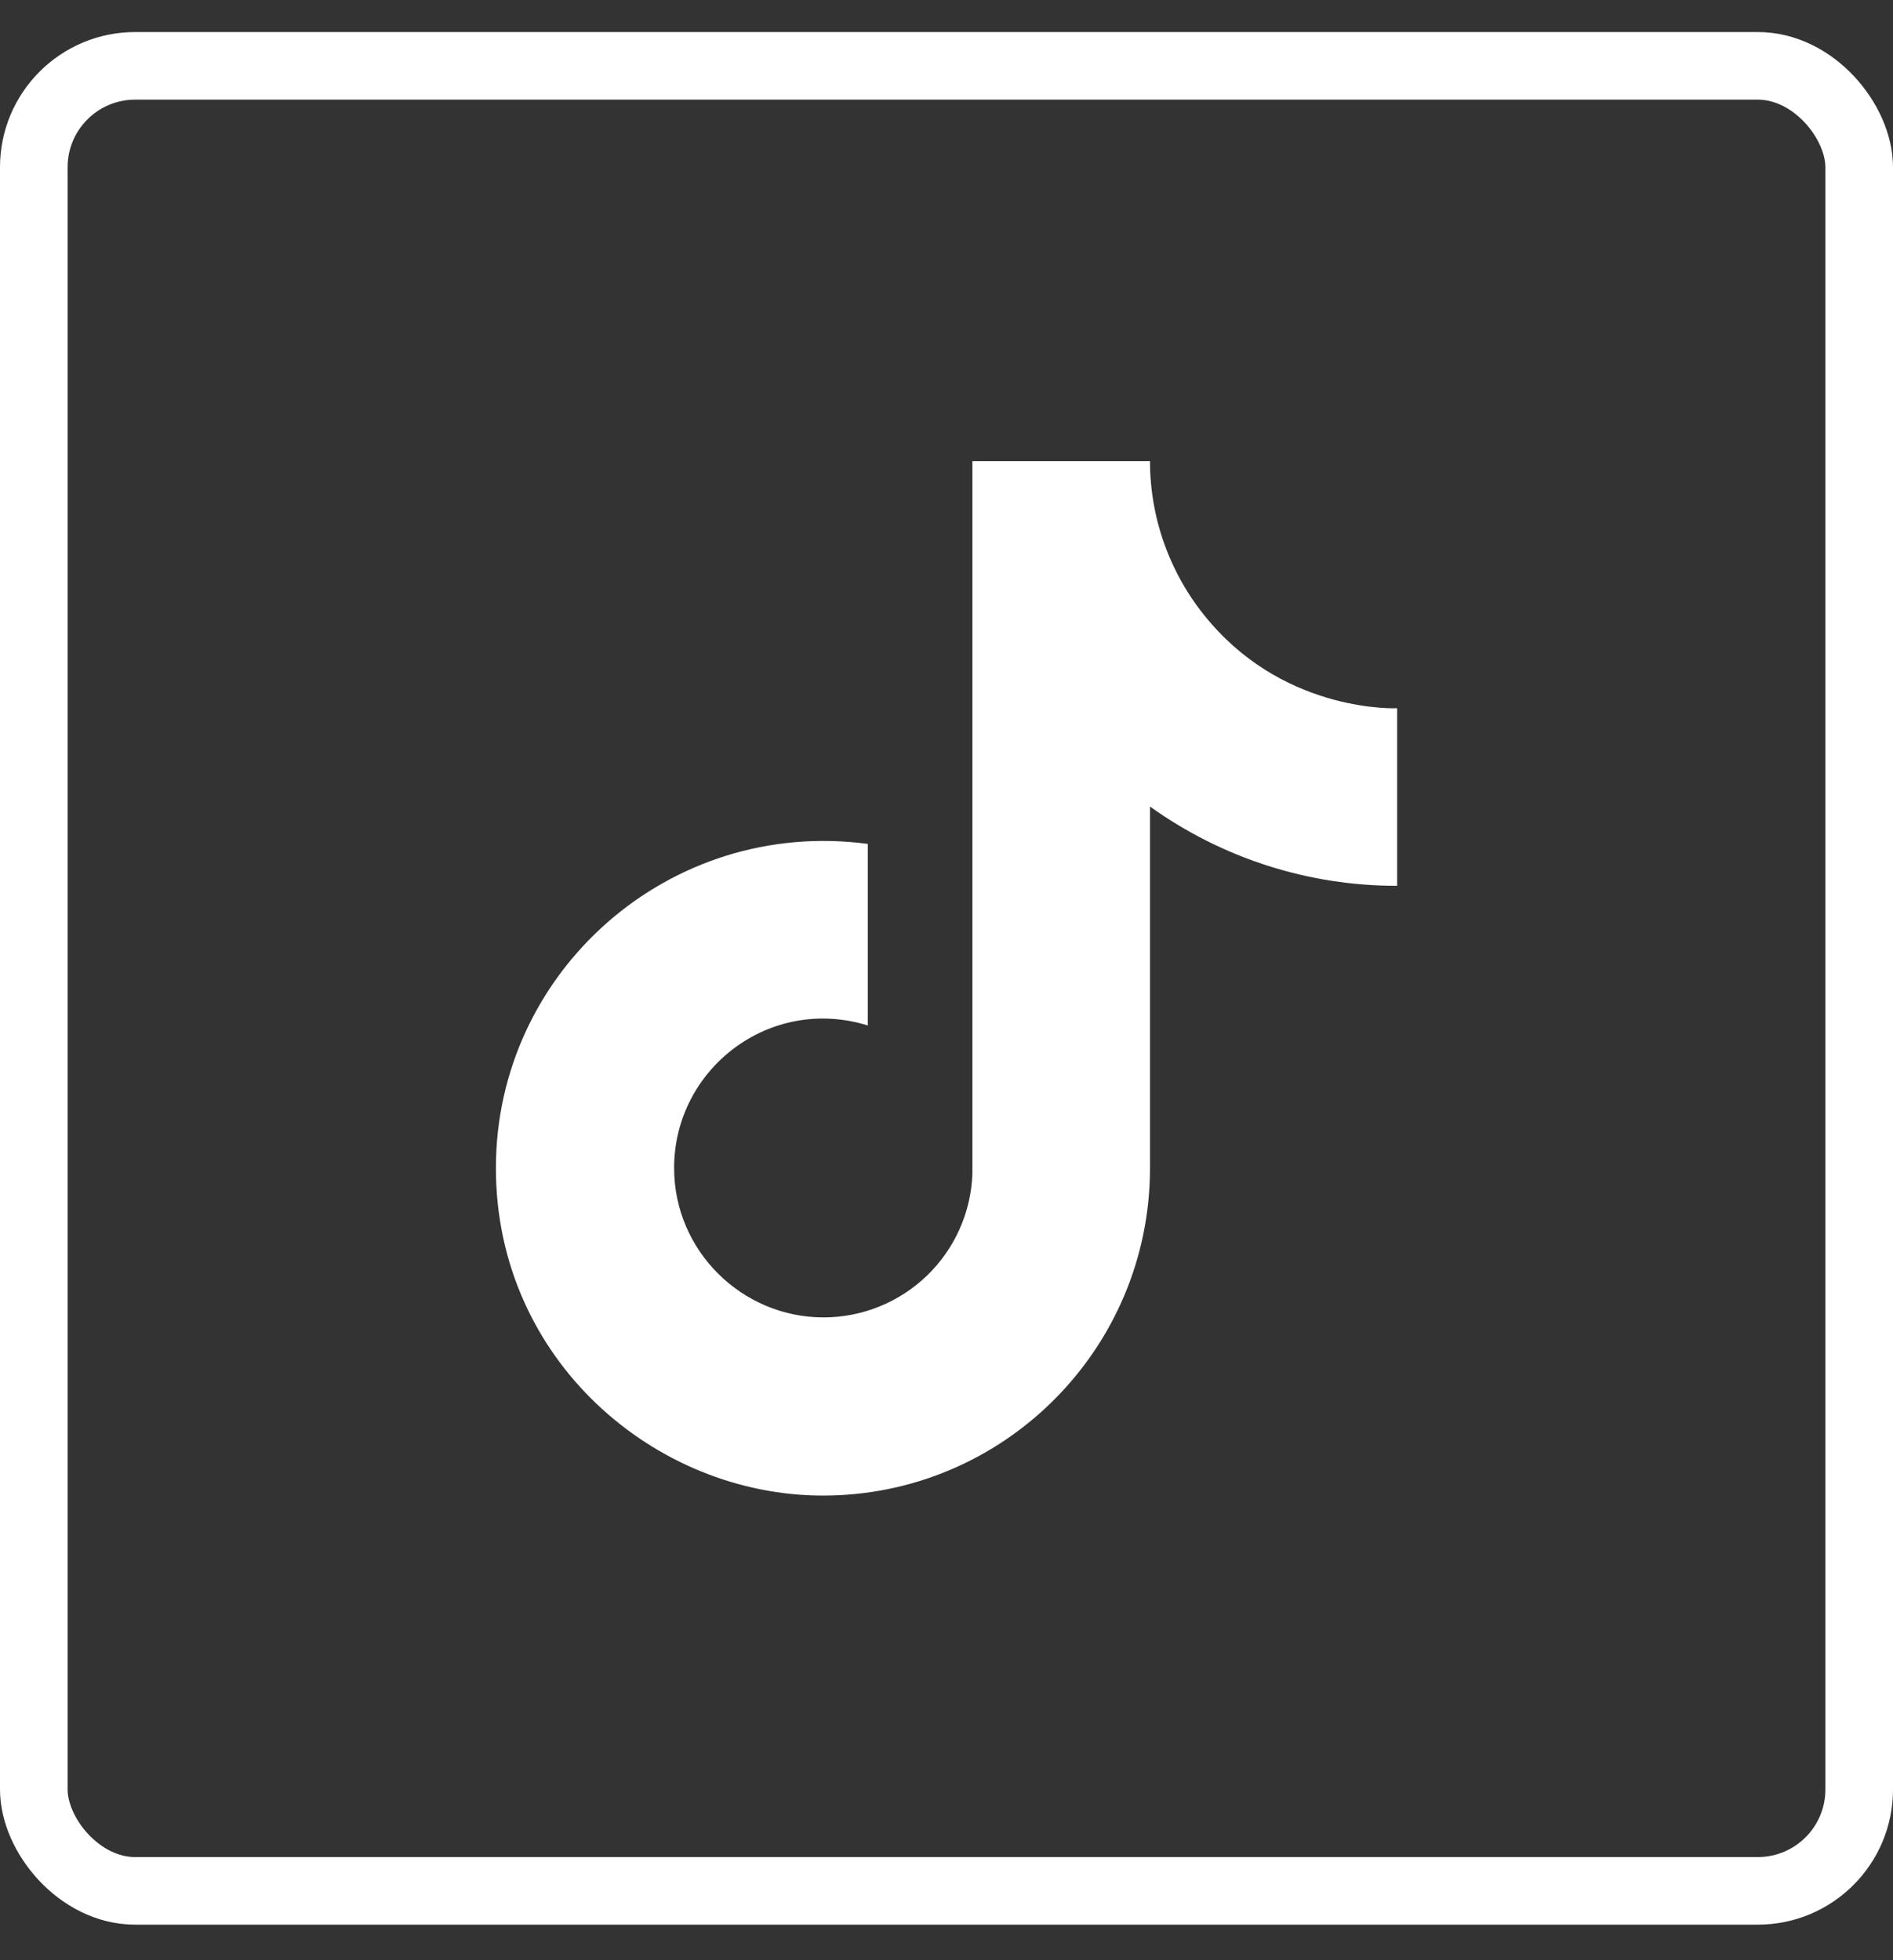
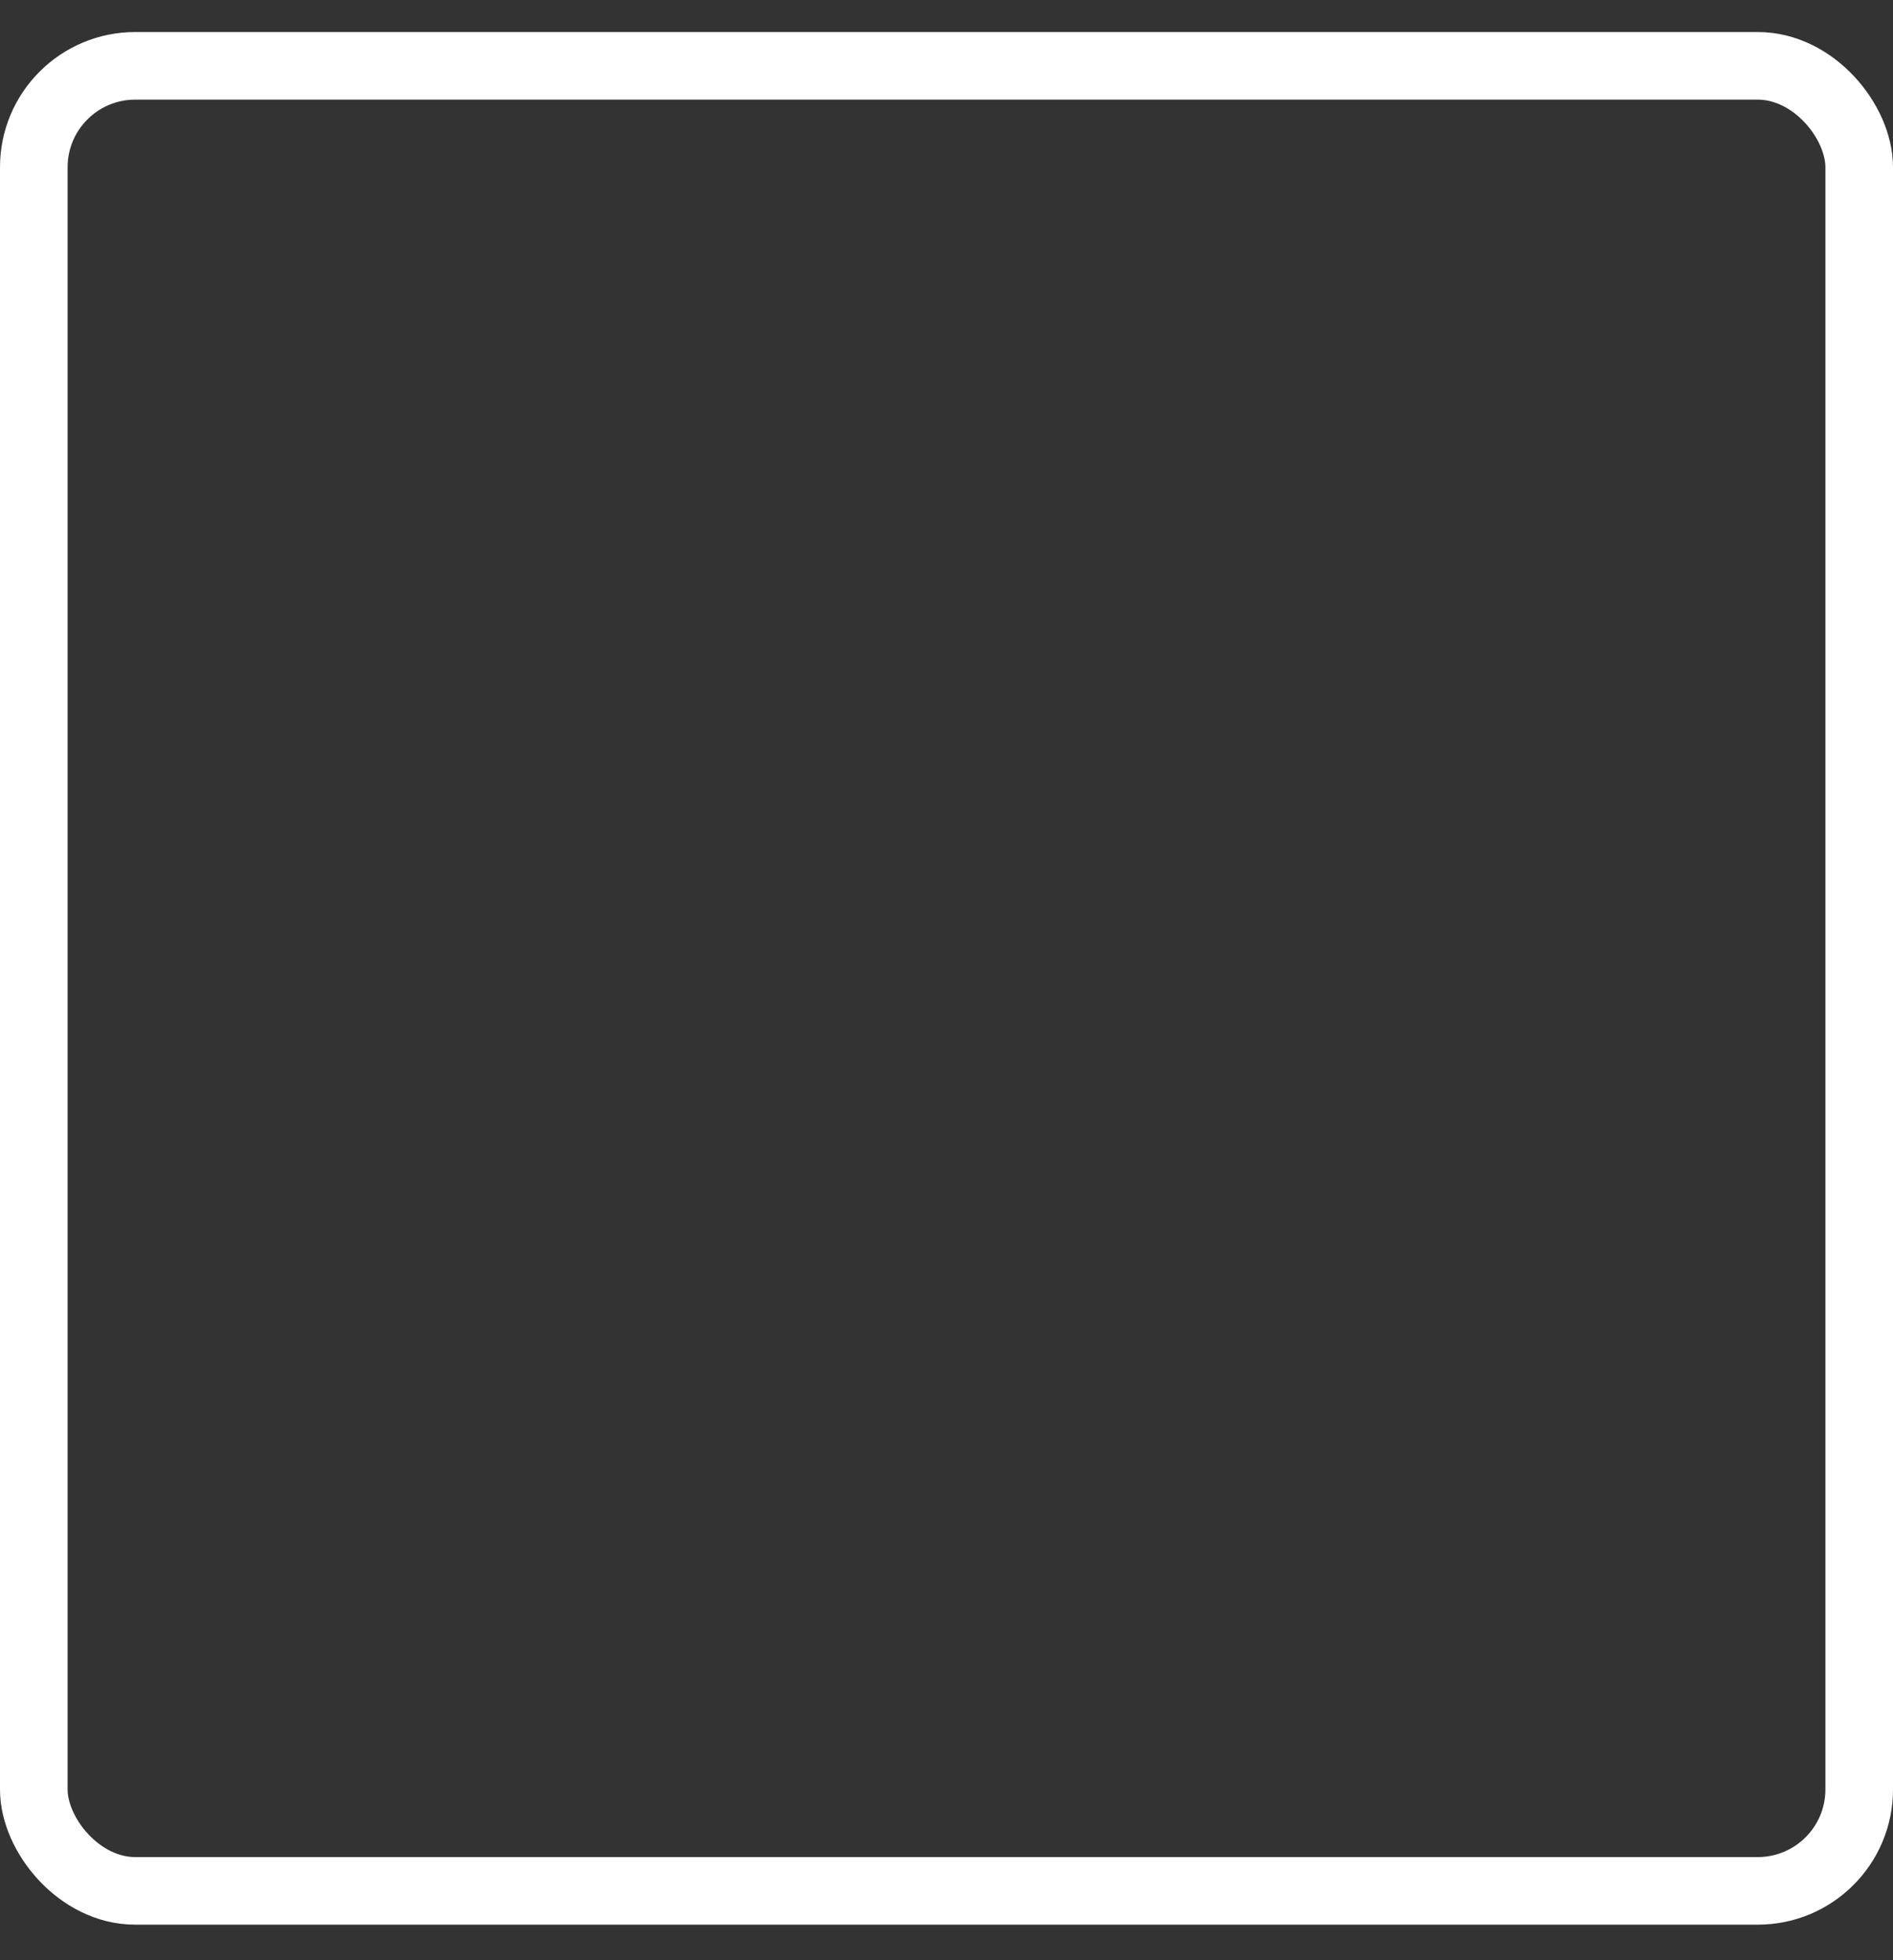
<svg xmlns="http://www.w3.org/2000/svg" width="28" height="29" viewBox="0 0 28 29" fill="none">
  <rect x="0" y="0" width="28" height="29" fill="#333333" stroke="none" />
  <rect x="0.5" y="0.974" width="27" height="27" rx="1.5" stroke="white" />
-   <path d="M17.911 9.22C17.33 8.556 17.01 7.704 17.01 6.822H14.383V17.365C14.363 17.935 14.122 18.476 13.711 18.872C13.3 19.268 12.752 19.49 12.181 19.49C10.974 19.49 9.971 18.504 9.971 17.28C9.971 15.817 11.382 14.721 12.836 15.171V12.485C9.903 12.094 7.335 14.372 7.335 17.28C7.335 20.111 9.681 22.126 12.173 22.126C14.842 22.126 17.01 19.958 17.01 17.28V11.932C18.076 12.697 19.355 13.107 20.666 13.105V10.478C20.666 10.478 19.068 10.555 17.911 9.22Z" fill="white" />
</svg>